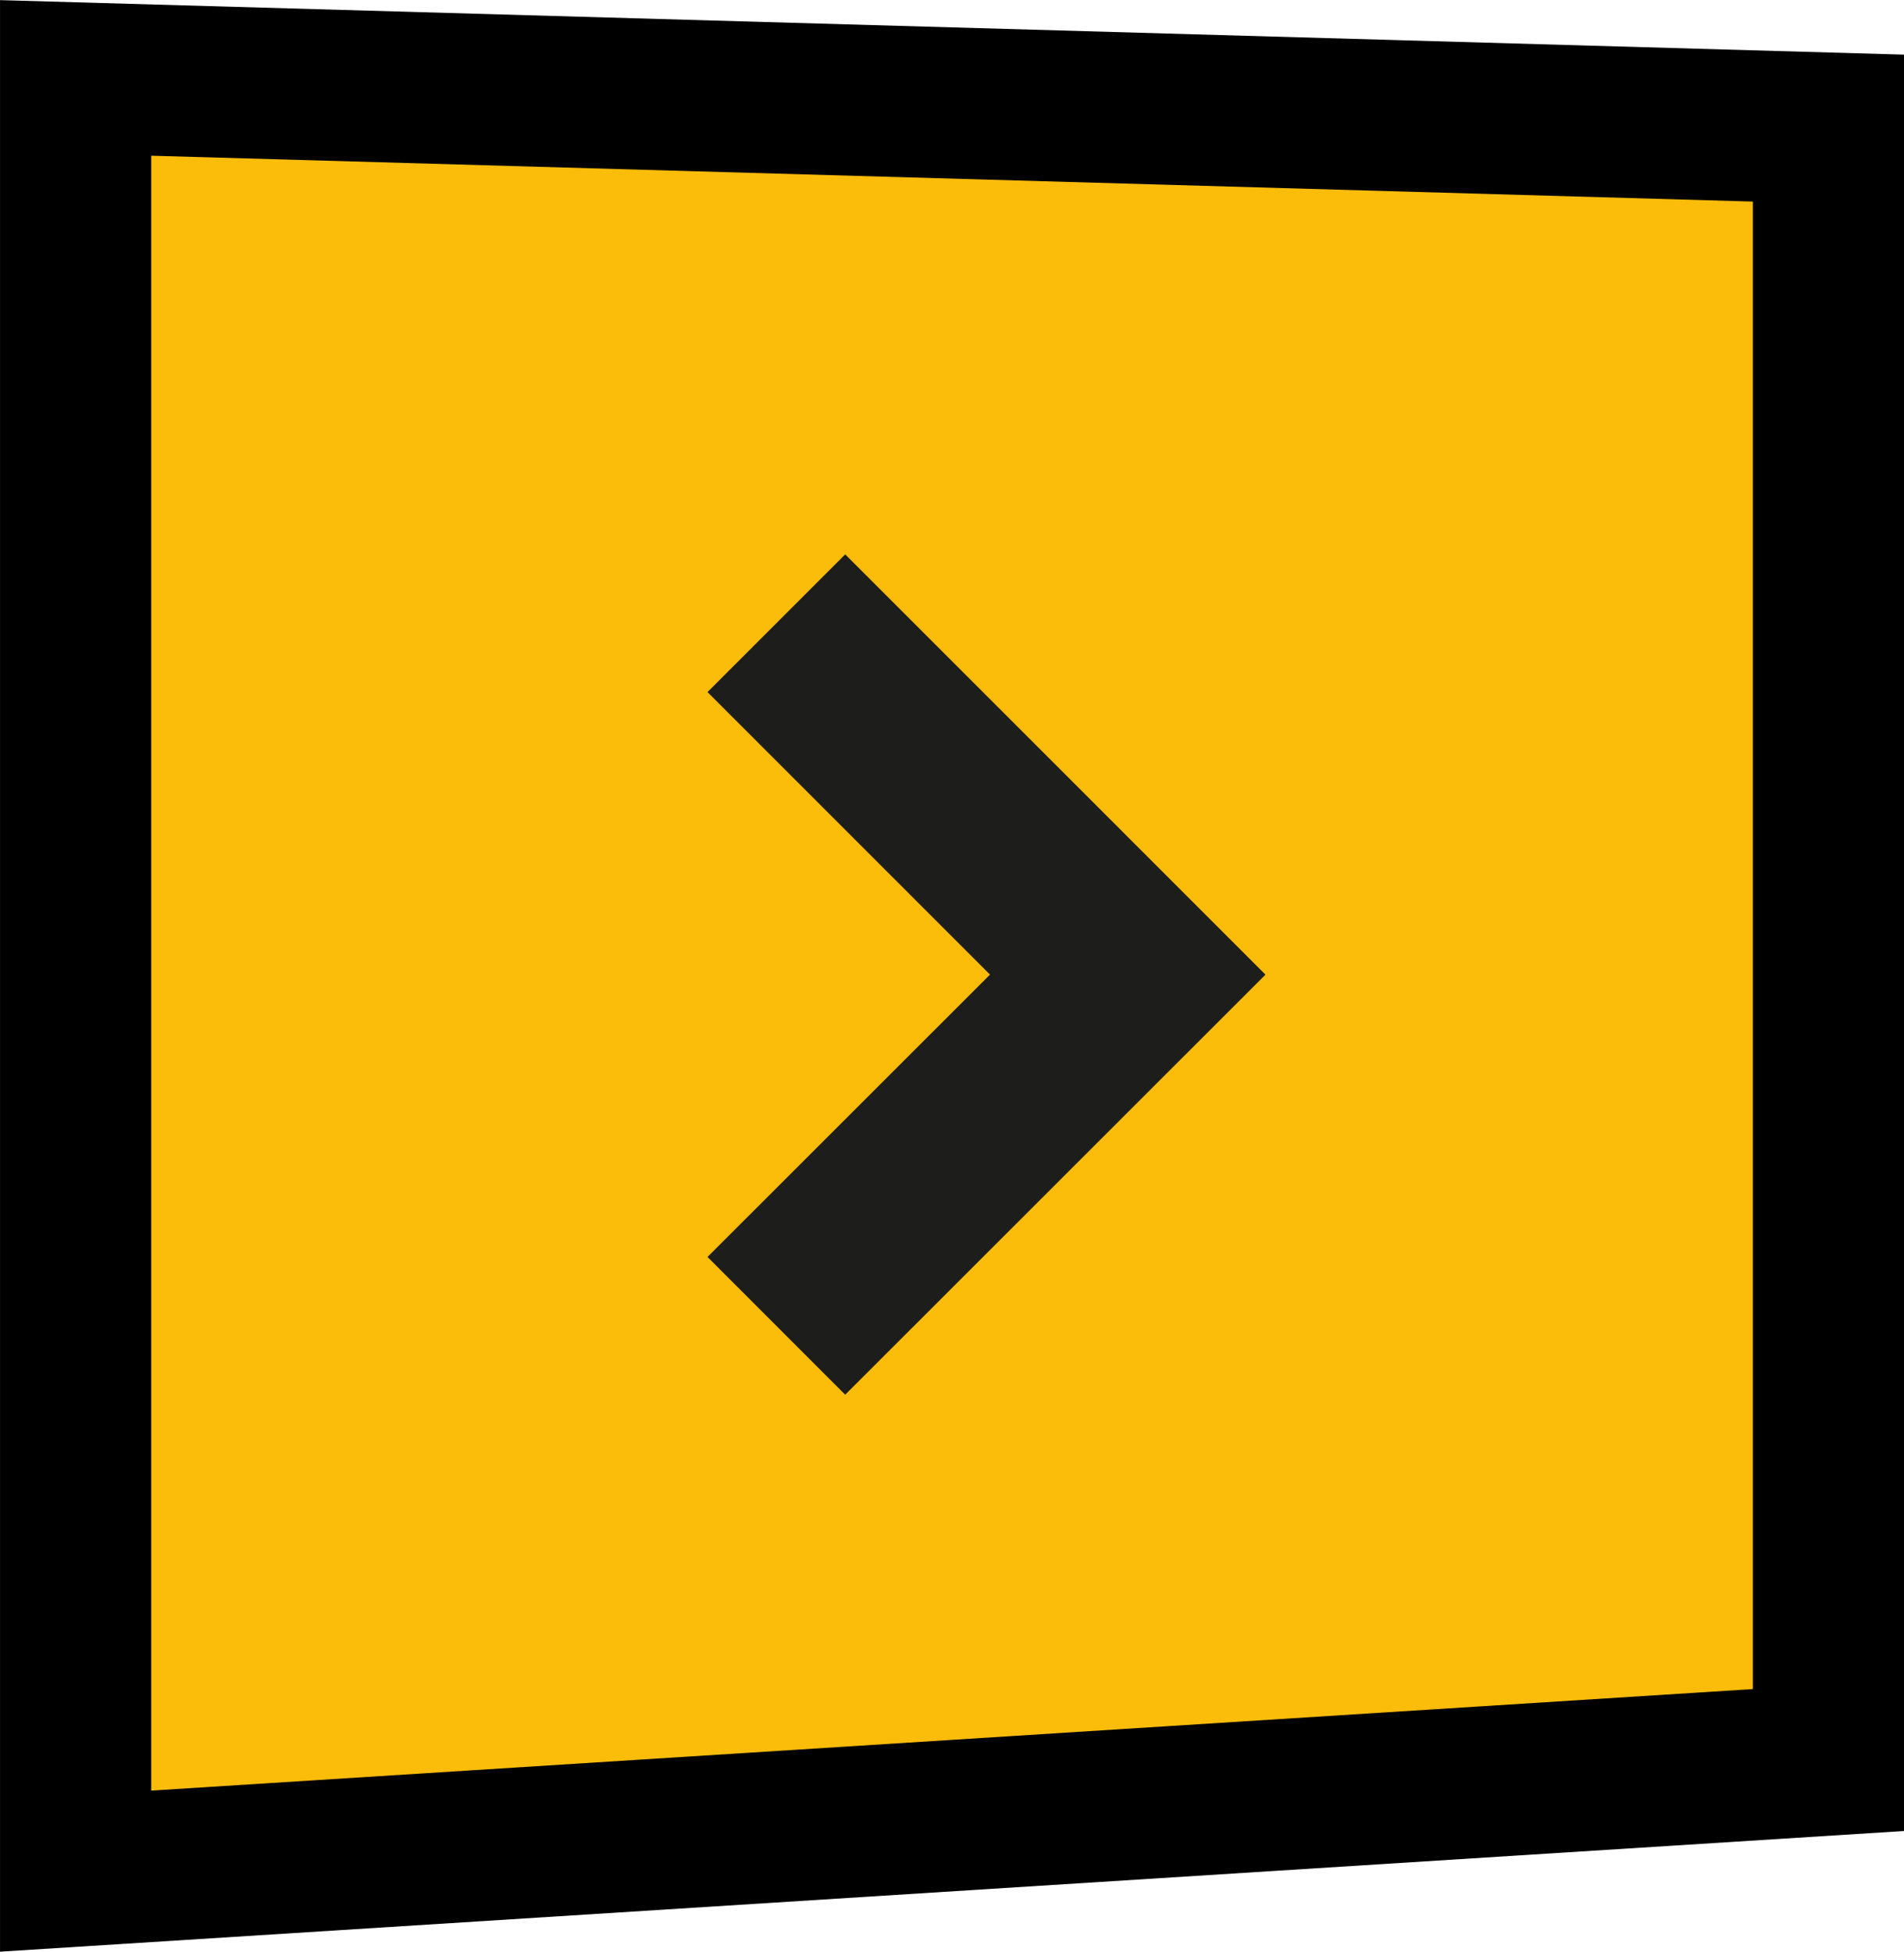
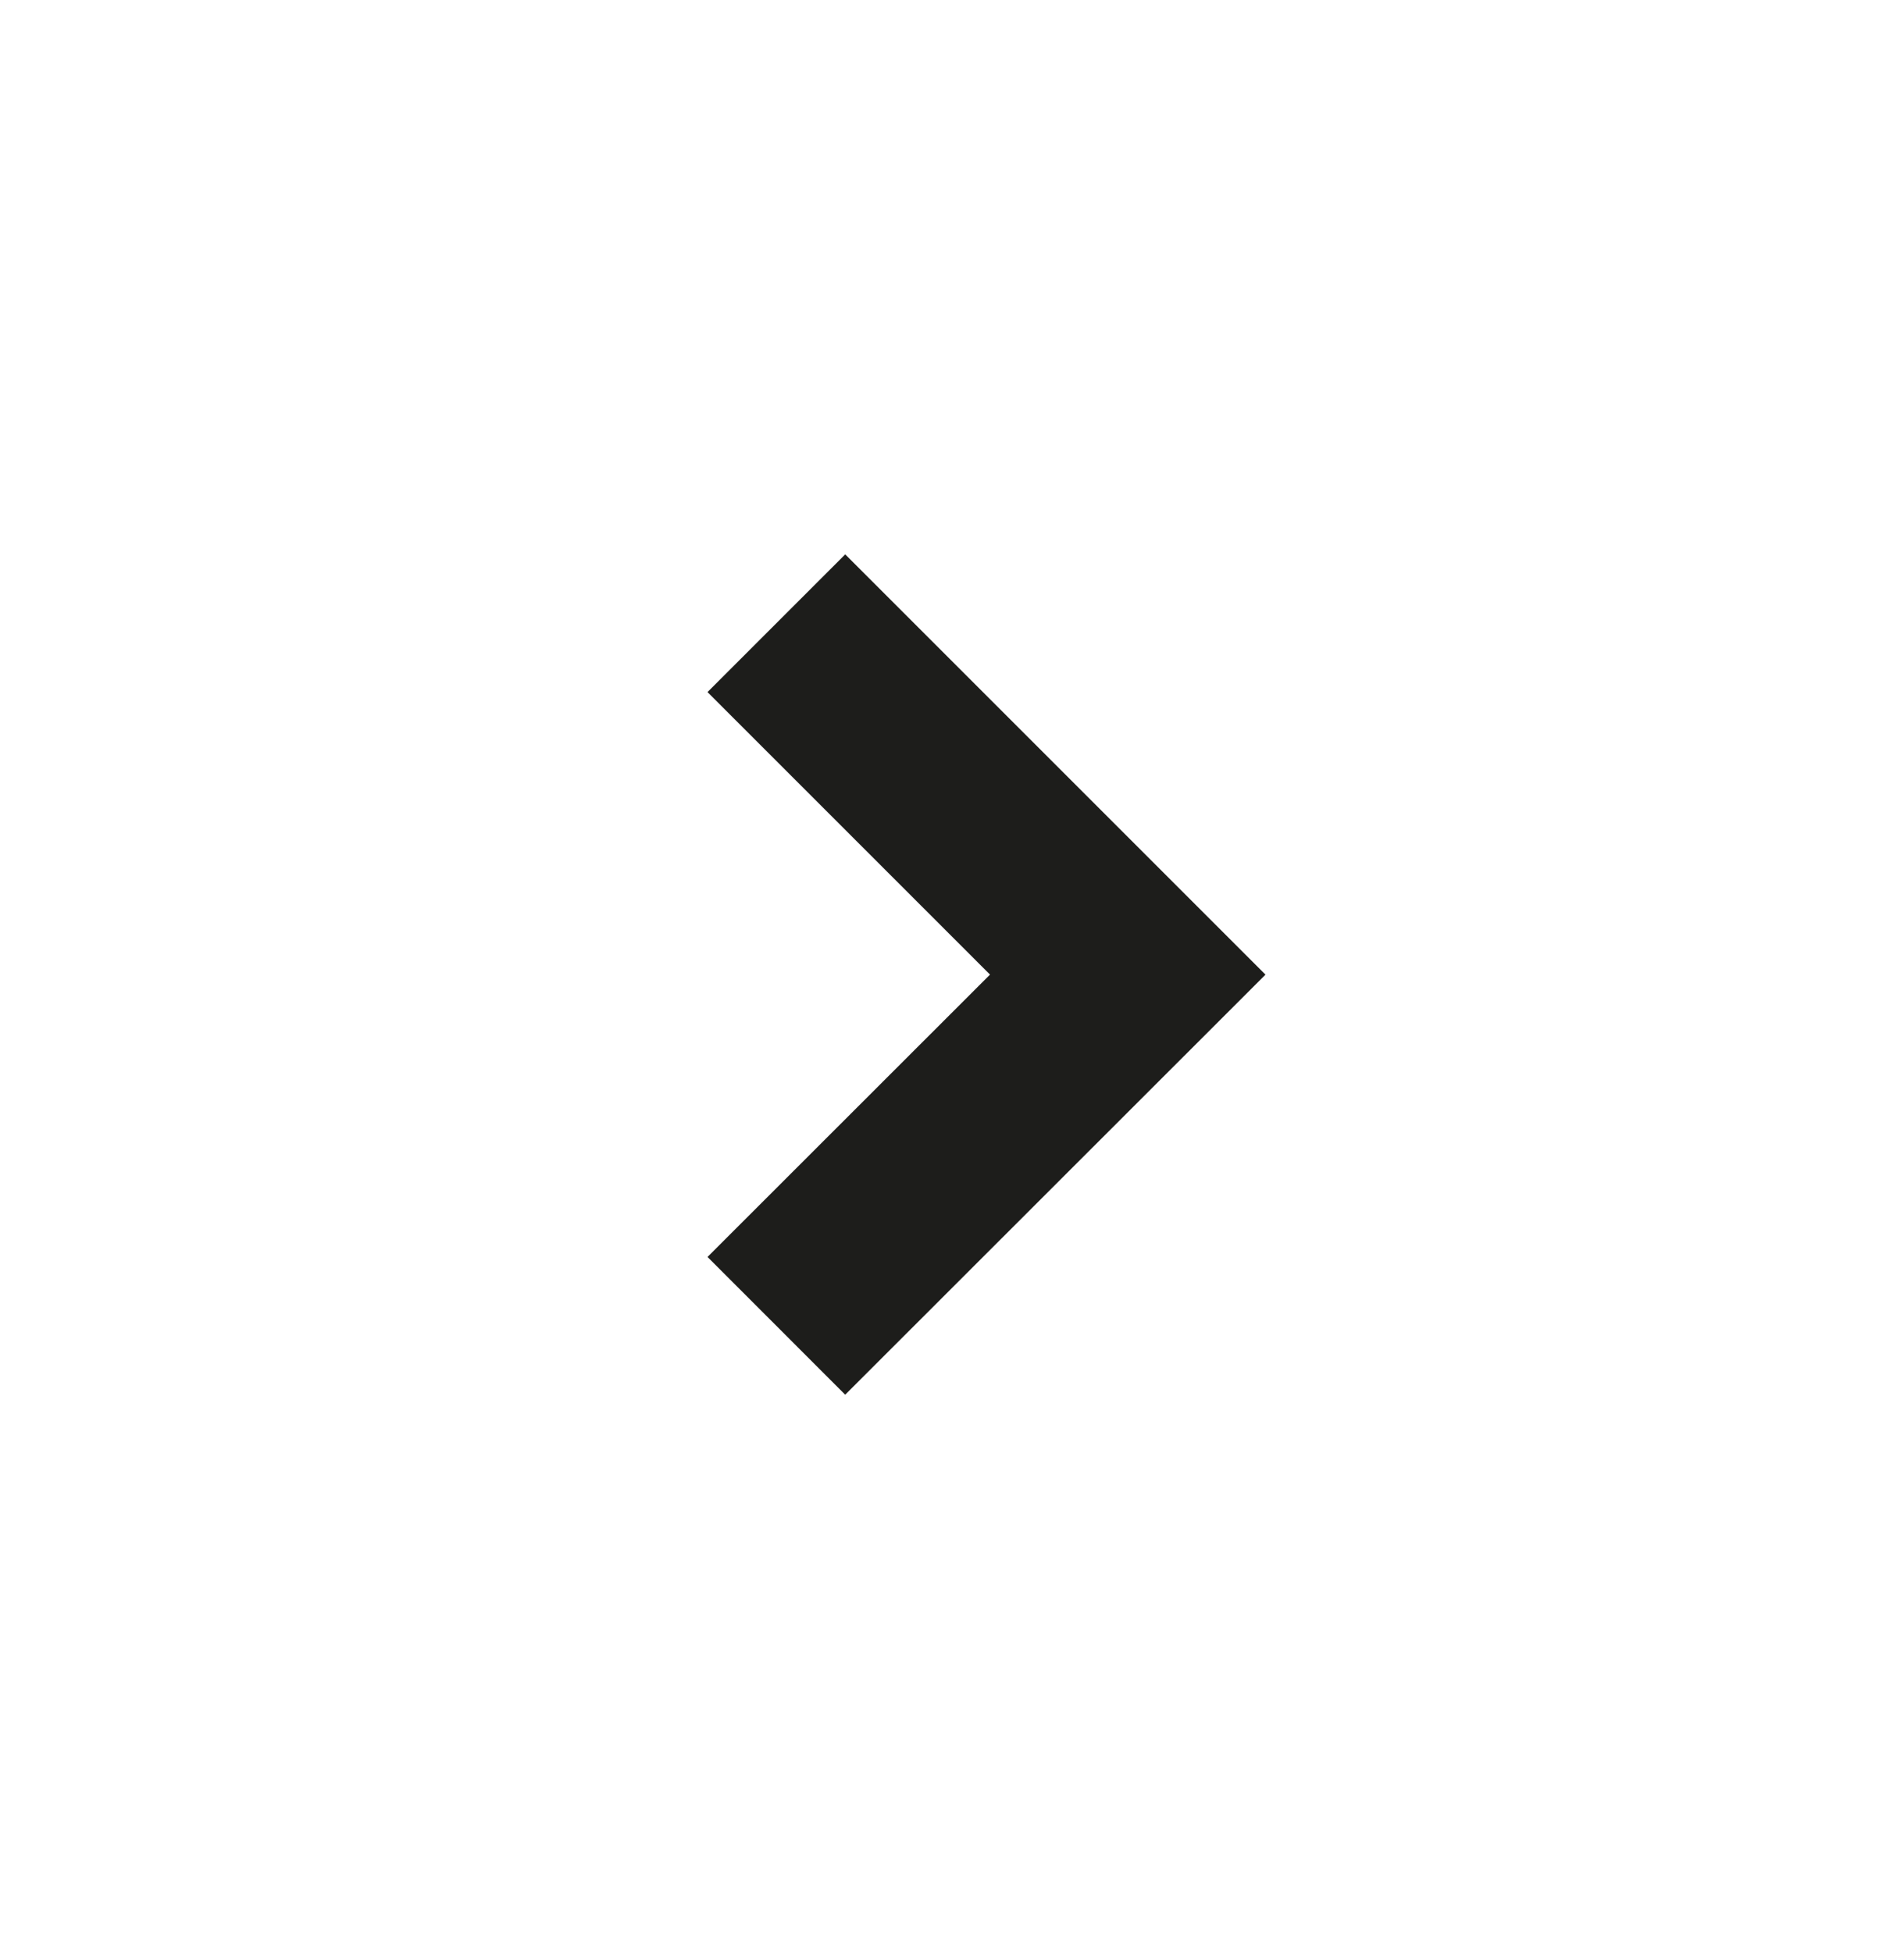
<svg xmlns="http://www.w3.org/2000/svg" aria-labelledby="origin-story-prev-slide" id="Group_7542" data-name="Group 7542" width="39.105" height="40.085" viewBox="0 0 39.105 40.085">
  <title id="origin-story-prev-slide">Click to see previous slide</title>
  <defs>
    <clipPath id="slider-clip-path">
-       <rect id="Rectangle_953" data-name="Rectangle 953" width="39.105" height="40.084" fill="none" />
-     </clipPath>
+       </clipPath>
  </defs>
-   <path id="Path_14404" data-name="Path 14404" d="M37.553,2.631V36.148l-36,2.282V1.6Z" transform="translate(0 0)" fill="#FBBC0A" />
  <g id="Group_7531" data-name="Group 7531" transform="translate(0 0)">
    <g id="Group_7530" data-name="Group 7530" clip-path="url(#slider-clip-path)">
-       <path id="Path_14405" data-name="Path 14405" d="M37.553,2.631V36.148l-36,2.282V1.6Z" transform="translate(0 0)" fill="none" stroke="#000000" stroke-miterlimit="10" stroke-width="3.105px" />
-     </g>
+       </g>
  </g>
  <path id="Path_14406" data-name="Path 14406" d="M15.944,12.8l7.217,7.217L15.944,27.23" transform="translate(0.001 0)" fill="none" stroke="#1D1D1B" stroke-miterlimit="10" stroke-width="4px" />
</svg>